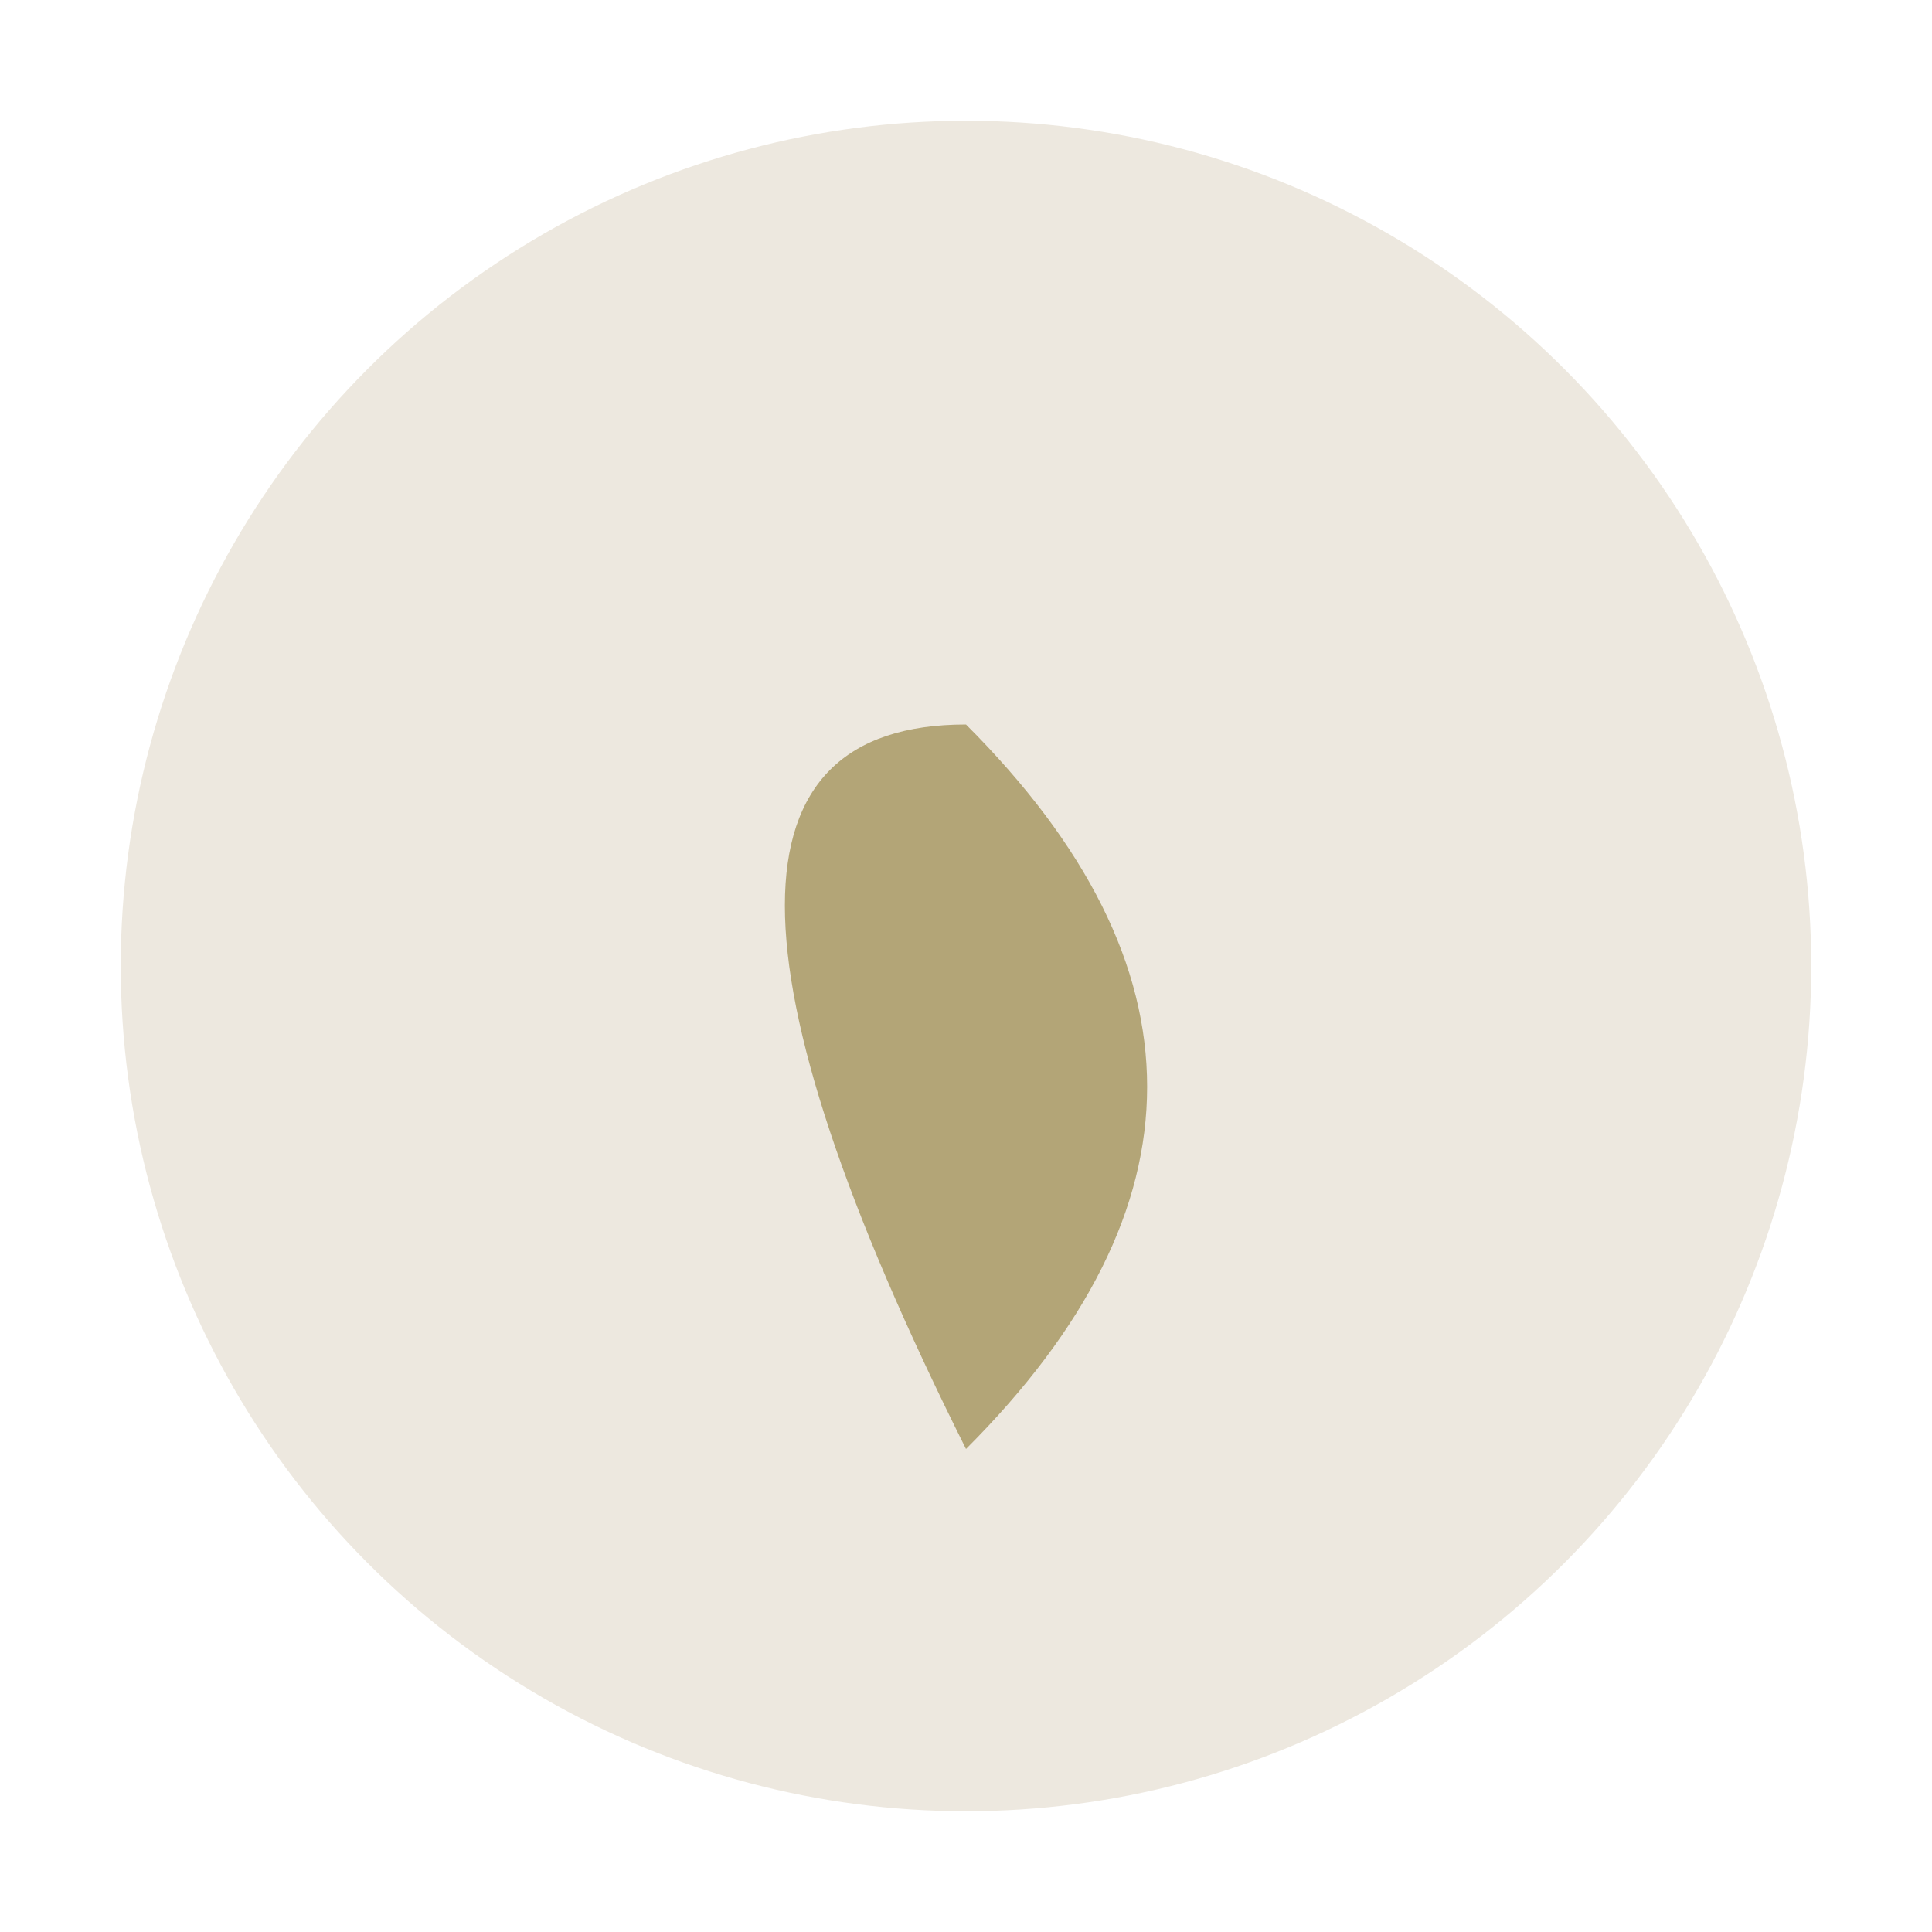
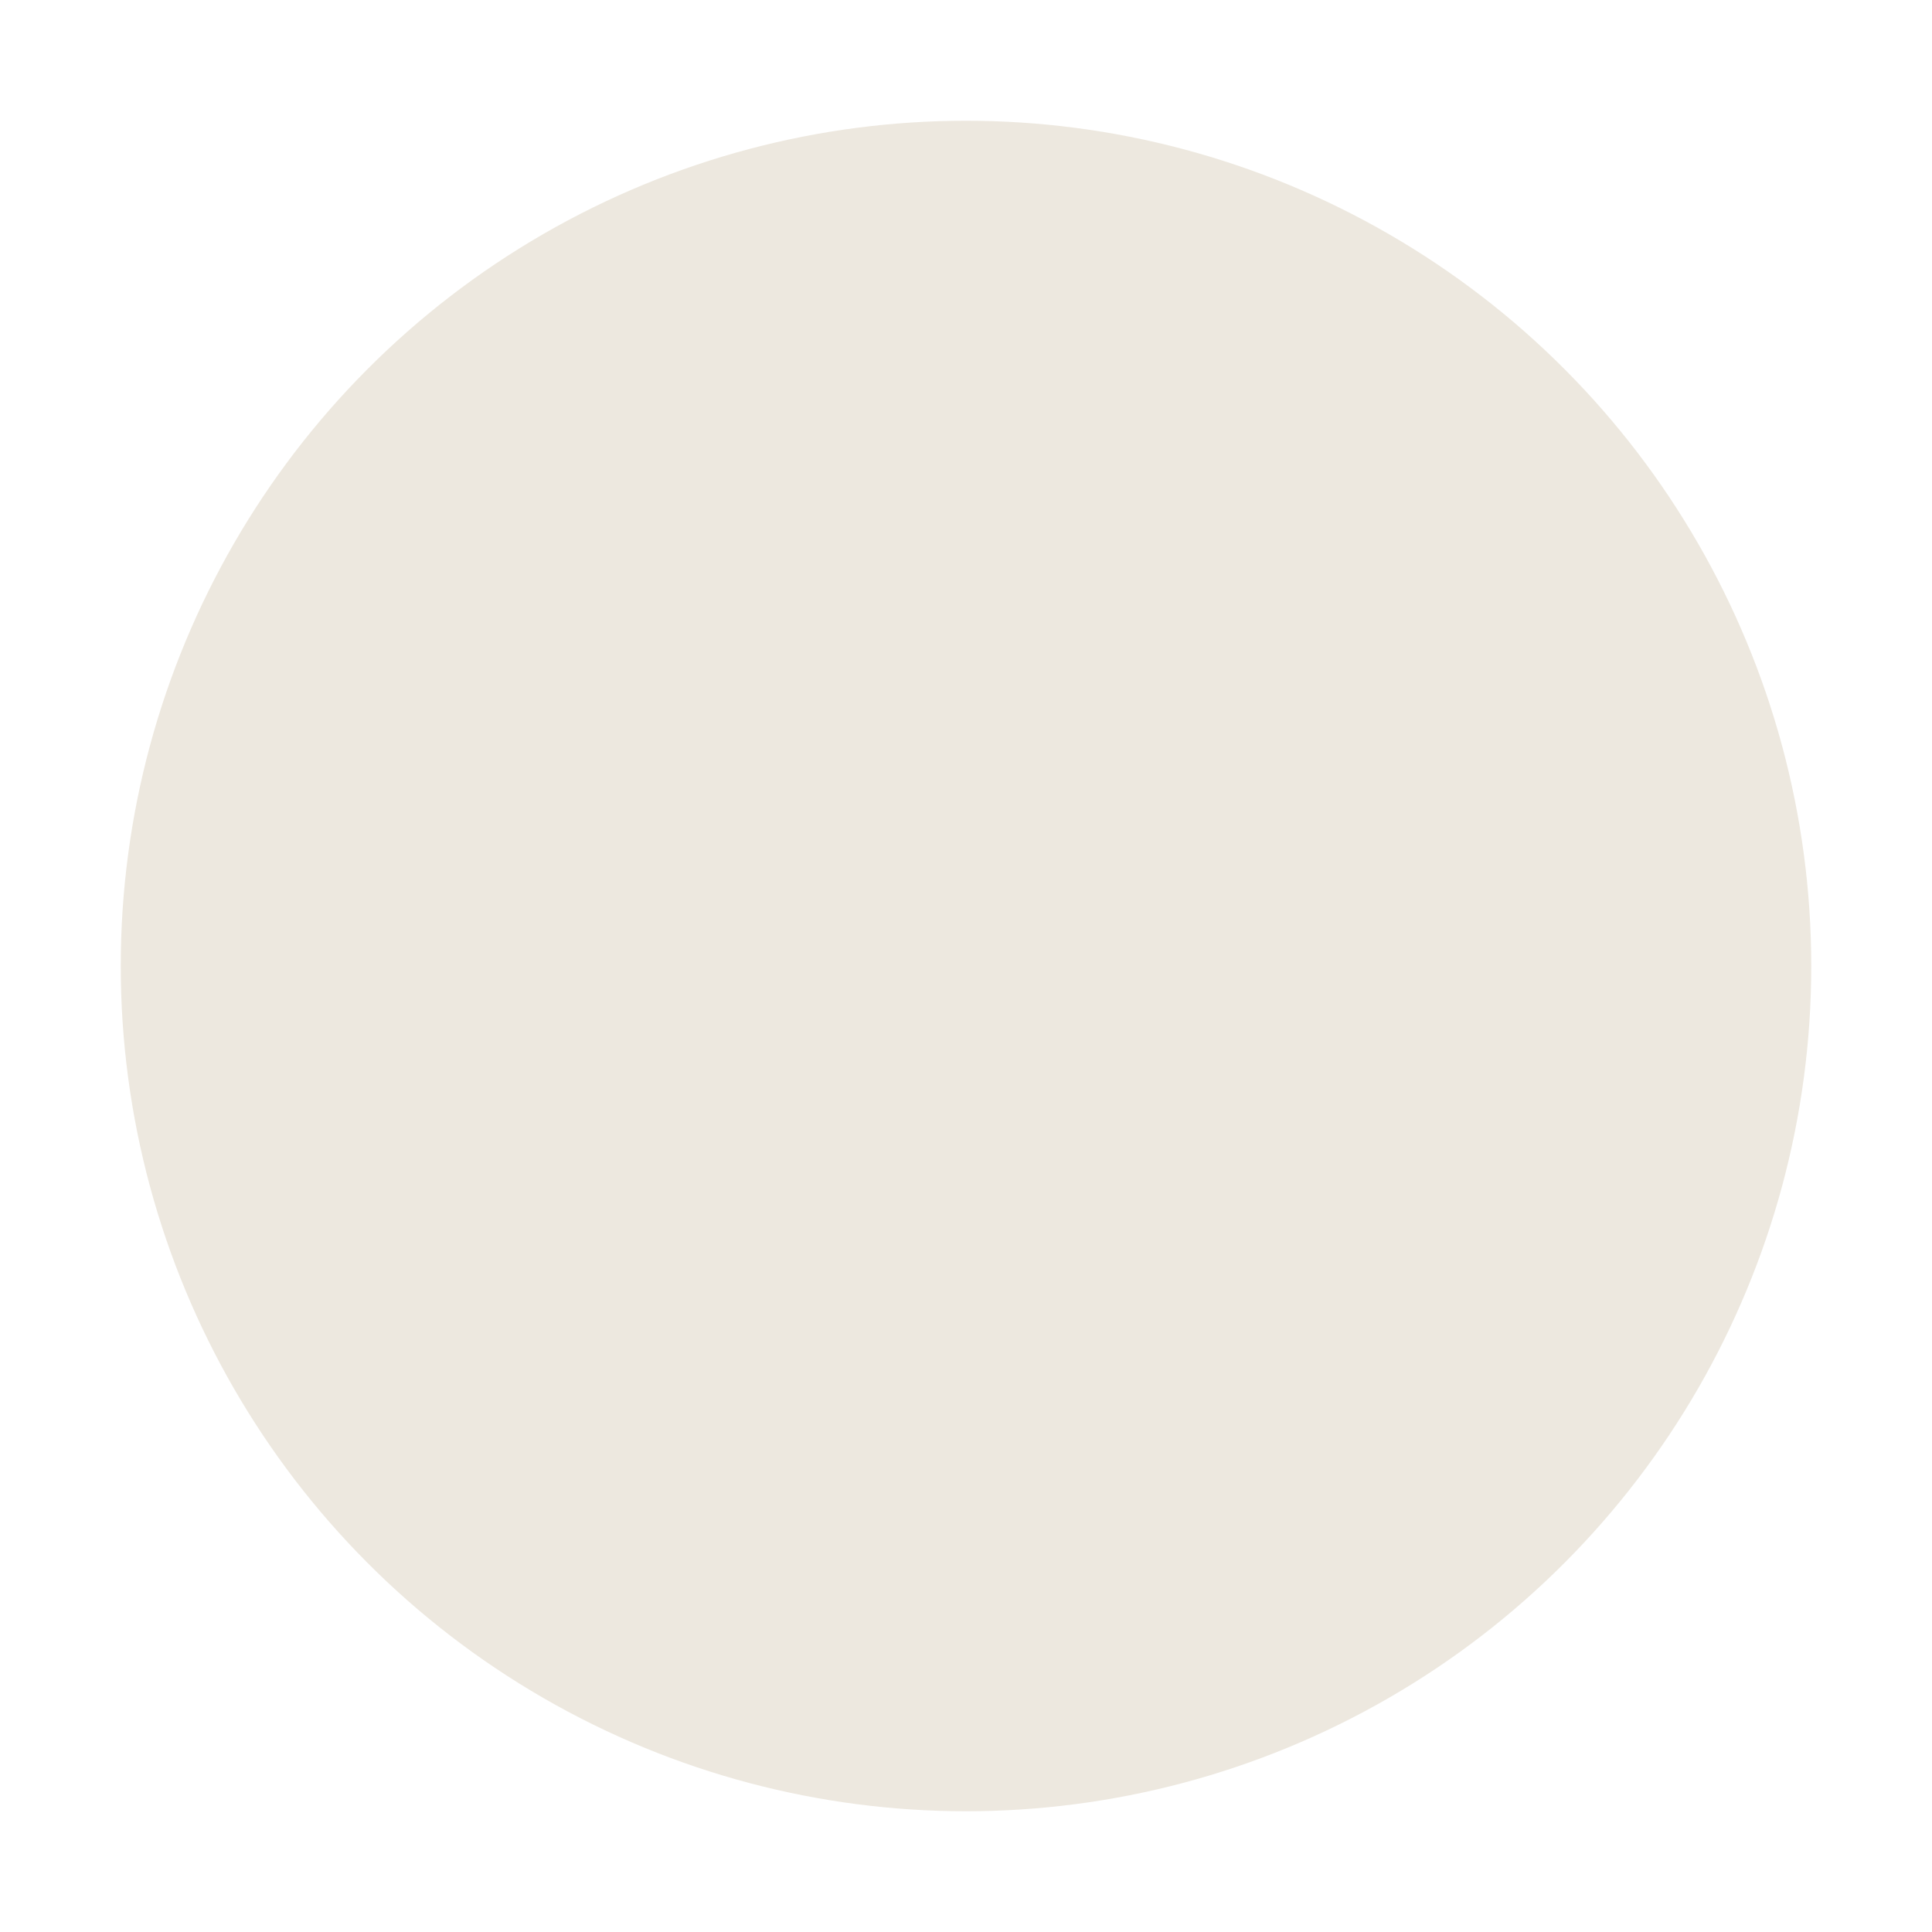
<svg xmlns="http://www.w3.org/2000/svg" width="32" height="32" viewBox="0 0 32 32">
  <circle cx="16" cy="16" r="14" fill="#EDE8DF" />
-   <path d="M16 24c4-4 4-8 0-12C12 12 12 16 16 24z" fill="#B3A577" />
</svg>